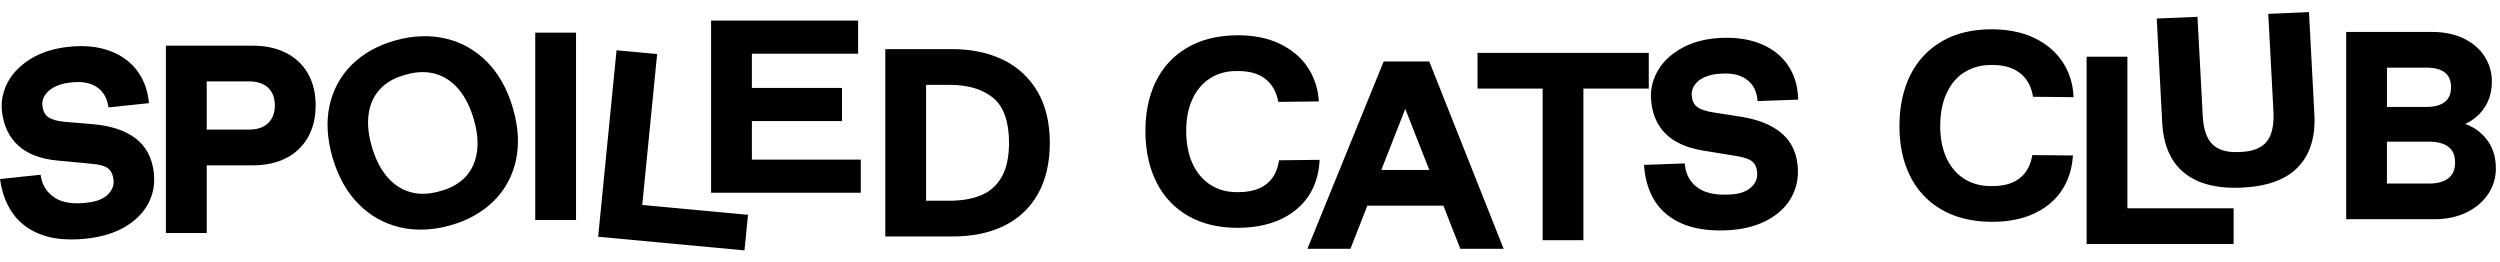
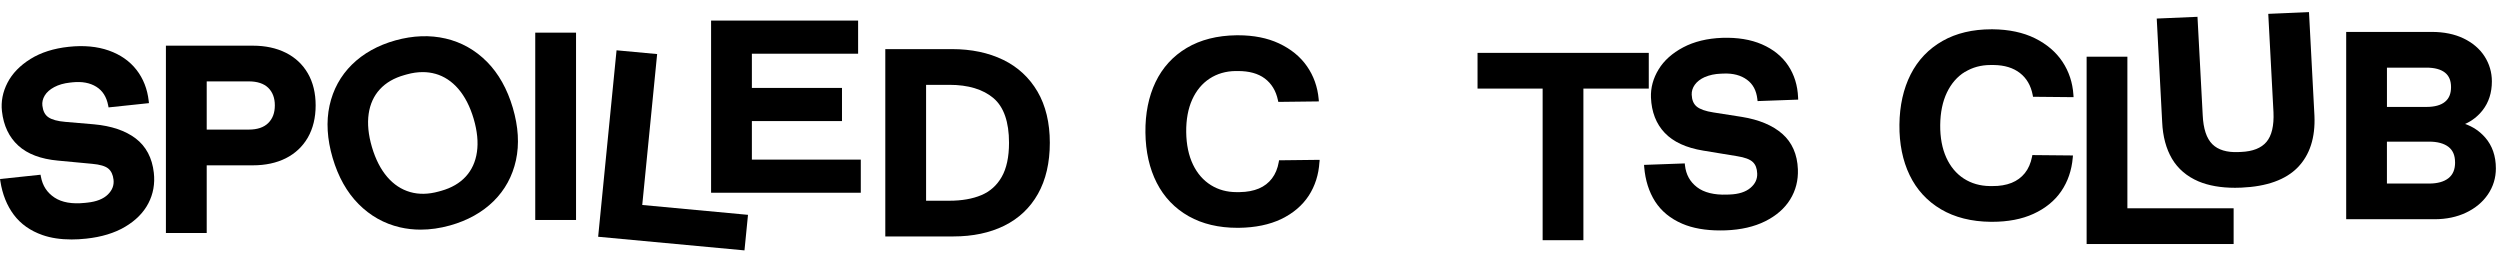
<svg xmlns="http://www.w3.org/2000/svg" fill="none" viewBox="0 0 200 21" height="21" width="200">
  <g clip-path="url(#clip0_56_11853)">
    <g clip-path="url(#clip1_56_11853)">
      <path fill="black" d="M10.849 11.071C10.027 10.45 8.91 10.072 7.524 9.946L5.23 9.75C4.599 9.698 4.136 9.57 3.856 9.37C3.59 9.181 3.44 8.88 3.39 8.453C3.358 8.174 3.422 7.904 3.577 7.645C3.735 7.381 3.991 7.155 4.335 6.97C4.688 6.781 5.113 6.66 5.599 6.607L5.811 6.584C6.57 6.507 7.205 6.627 7.709 6.943C8.211 7.259 8.521 7.747 8.654 8.434L8.685 8.592L11.917 8.251L11.897 8.077C11.79 7.121 11.46 6.283 10.92 5.589C10.379 4.891 9.632 4.37 8.703 4.042C7.782 3.716 6.697 3.614 5.494 3.745C4.301 3.872 3.273 4.198 2.439 4.717C1.6 5.24 0.98 5.88 0.601 6.617C0.218 7.358 0.069 8.127 0.157 8.905C0.286 10.053 0.724 10.975 1.461 11.646C2.193 12.319 3.263 12.724 4.64 12.849L7.375 13.106C7.989 13.16 8.421 13.287 8.664 13.486C8.896 13.679 9.037 13.976 9.082 14.373C9.132 14.823 8.985 15.209 8.632 15.558C8.273 15.912 7.725 16.131 7.002 16.208L6.79 16.231C5.774 16.337 4.95 16.196 4.361 15.805C3.765 15.411 3.408 14.865 3.273 14.138L3.243 13.978L0.004 14.321L0.03 14.501C0.192 15.542 0.552 16.443 1.103 17.18C1.657 17.921 2.429 18.466 3.398 18.804C4.069 19.039 4.847 19.157 5.724 19.157C6.097 19.157 6.488 19.136 6.897 19.091C8.116 18.962 9.162 18.644 10.003 18.146C10.853 17.645 11.482 17.012 11.869 16.265C12.258 15.521 12.405 14.697 12.306 13.82C12.173 12.628 11.682 11.704 10.851 11.073L10.849 11.071Z" />
      <path fill="black" d="M22.862 4.219C22.116 3.845 21.23 3.654 20.23 3.654H13.273V18.64H16.537V13.226H20.23C21.23 13.226 22.116 13.037 22.862 12.662C23.614 12.284 24.208 11.727 24.627 11.004C25.041 10.282 25.252 9.416 25.252 8.43C25.252 7.445 25.041 6.582 24.627 5.867C24.21 5.149 23.616 4.596 22.864 4.219H22.862ZM21.987 8.428C21.987 9.028 21.814 9.491 21.459 9.844C21.108 10.191 20.585 10.367 19.909 10.367H16.537V6.511H19.909C20.585 6.511 21.108 6.685 21.459 7.024C21.808 7.366 21.987 7.838 21.987 8.426V8.428Z" />
      <path fill="black" d="M38.956 4.942C38.022 4.001 36.91 3.376 35.65 3.083C34.393 2.792 33.044 2.84 31.639 3.229C30.235 3.621 29.064 4.273 28.155 5.168C27.246 6.065 26.643 7.168 26.363 8.447C26.085 9.724 26.17 11.134 26.613 12.639C27.058 14.147 27.754 15.387 28.685 16.323C29.616 17.262 30.727 17.889 31.992 18.184C32.532 18.31 33.087 18.371 33.655 18.371C34.415 18.371 35.199 18.259 36.001 18.036C37.402 17.644 38.575 16.992 39.484 16.097C40.394 15.2 40.997 14.097 41.277 12.816C41.555 11.543 41.469 10.133 41.025 8.625C40.58 7.116 39.883 5.878 38.955 4.94L38.956 4.942ZM34.836 5.905C35.531 6.102 36.146 6.507 36.666 7.11C37.192 7.722 37.605 8.526 37.893 9.502C38.18 10.48 38.27 11.373 38.155 12.162C38.044 12.94 37.742 13.601 37.26 14.126C36.779 14.652 36.12 15.034 35.303 15.264L35.094 15.322C34.274 15.549 33.51 15.565 32.812 15.364C32.115 15.165 31.5 14.76 30.982 14.159C30.456 13.547 30.043 12.743 29.755 11.767C29.467 10.793 29.38 9.898 29.493 9.109C29.604 8.331 29.904 7.67 30.388 7.145C30.87 6.618 31.527 6.237 32.347 6.007L32.553 5.949C32.988 5.828 33.411 5.768 33.816 5.768C34.171 5.768 34.511 5.814 34.836 5.907V5.905Z" />
      <path fill="black" d="M46.083 2.612H42.82V17.598H46.083V2.612Z" />
      <path fill="black" d="M52.554 4.499L52.571 4.325L49.324 4.024L47.869 18.767L47.852 18.941L59.558 20.031L59.84 17.187L51.38 16.398L52.554 4.499Z" />
      <path fill="black" d="M60.15 9.686H67.359V7.034H60.15V4.297H68.649V1.646H56.887V15.419H68.863V12.769H60.15V9.686Z" />
      <path fill="black" d="M80.25 4.785C79.083 4.218 77.71 3.929 76.167 3.929H70.824V18.915H76.275C77.819 18.915 79.184 18.627 80.335 18.06C81.499 17.487 82.406 16.631 83.037 15.51C83.666 14.393 83.986 13.018 83.986 11.421C83.986 9.823 83.654 8.446 83.003 7.331C82.348 6.211 81.423 5.354 80.248 4.783L80.25 4.785ZM80.722 11.422C80.722 12.559 80.524 13.481 80.131 14.162C79.746 14.835 79.198 15.323 78.505 15.612C77.799 15.909 76.941 16.058 75.951 16.058H74.087V6.787H75.951C77.461 6.787 78.648 7.146 79.482 7.854C80.304 8.554 80.722 9.754 80.722 11.422Z" />
      <path fill="black" d="M105.559 12.974L105.571 12.787L102.324 12.824L102.3 12.966C102.211 13.482 102.028 13.923 101.756 14.278C101.488 14.631 101.137 14.901 100.712 15.081C100.279 15.264 99.767 15.36 99.192 15.368H98.975C98.96 15.37 98.94 15.37 98.922 15.37C98.166 15.37 97.479 15.185 96.883 14.816C96.272 14.438 95.786 13.885 95.442 13.171C95.093 12.448 94.91 11.574 94.897 10.573C94.885 9.572 95.047 8.692 95.377 7.963C95.703 7.241 96.175 6.676 96.774 6.285C97.376 5.893 98.074 5.691 98.852 5.683H99.069C99.924 5.687 100.639 5.872 101.181 6.277C101.72 6.68 102.078 7.265 102.234 8.011L102.264 8.152L105.509 8.113L105.494 7.926C105.406 6.95 105.091 6.069 104.559 5.303C104.027 4.533 103.271 3.918 102.314 3.47C101.393 3.04 100.297 2.822 99.051 2.822C99.009 2.822 98.968 2.822 98.924 2.822C97.38 2.84 96.038 3.181 94.94 3.833C93.839 4.487 92.999 5.409 92.442 6.57C91.888 7.728 91.616 9.087 91.634 10.607C91.651 12.133 91.957 13.485 92.539 14.625C93.126 15.775 93.988 16.676 95.107 17.305C96.193 17.916 97.499 18.225 98.987 18.225C99.029 18.225 99.071 18.225 99.114 18.225C100.424 18.209 101.568 17.972 102.51 17.519C103.451 17.065 104.188 16.436 104.7 15.653C105.206 14.874 105.494 13.97 105.555 12.968L105.559 12.974Z" />
-       <path fill="black" d="M114.339 4.916H110.695L104.594 19.902H108.035L109.387 16.453H115.469L116.826 19.902H120.29L114.385 5.028L114.341 4.916H114.339ZM110.506 13.596L112.422 8.71L114.343 13.596H110.506Z" />
      <path fill="black" d="M131.902 4.23H118.203V7.087H123.411V19.216H126.672V7.087H131.902V4.23Z" />
      <path fill="black" d="M136.386 6.168C136.755 6.004 137.188 5.911 137.676 5.894L137.891 5.886C138.647 5.855 139.276 6.023 139.754 6.376C140.235 6.725 140.507 7.232 140.588 7.927L140.606 8.087L143.855 7.969L143.847 7.796C143.809 6.835 143.543 5.977 143.055 5.245C142.567 4.513 141.862 3.942 140.957 3.548C140.06 3.16 138.998 2.987 137.778 3.027C136.581 3.07 135.533 3.326 134.661 3.785C133.782 4.25 133.117 4.844 132.689 5.552C132.254 6.262 132.047 7.018 132.077 7.803C132.123 8.957 132.492 9.908 133.177 10.627C133.858 11.349 134.896 11.827 136.259 12.049L138.968 12.494C139.576 12.589 139.999 12.747 140.225 12.963C140.447 13.173 140.56 13.472 140.576 13.877C140.594 14.329 140.419 14.705 140.04 15.027C139.657 15.355 139.095 15.536 138.367 15.561L138.153 15.569C137.144 15.604 136.323 15.407 135.761 14.975C135.197 14.541 134.882 13.972 134.798 13.235L134.781 13.073L131.523 13.191L131.537 13.372C131.623 14.421 131.916 15.345 132.409 16.119C132.909 16.896 133.639 17.494 134.578 17.897C135.41 18.256 136.428 18.435 137.611 18.435C137.756 18.435 137.899 18.433 138.047 18.428C139.274 18.383 140.34 18.138 141.215 17.701C142.102 17.259 142.775 16.67 143.216 15.953C143.659 15.235 143.865 14.425 143.831 13.546C143.786 12.348 143.365 11.391 142.581 10.704C141.811 10.029 140.723 9.574 139.35 9.352L137.075 8.995C136.45 8.901 135.997 8.741 135.733 8.523C135.483 8.314 135.354 8.004 135.336 7.576C135.324 7.296 135.408 7.03 135.58 6.785C135.761 6.532 136.031 6.322 136.386 6.162V6.168Z" />
      <path fill="black" d="M157.194 5.759C157.791 5.389 158.48 5.201 159.244 5.201H159.502C160.361 5.211 161.066 5.427 161.6 5.846C162.13 6.258 162.473 6.849 162.616 7.601L162.642 7.742L165.885 7.773L165.873 7.586C165.81 6.611 165.516 5.722 165 4.943C164.484 4.164 163.742 3.531 162.797 3.062C161.856 2.597 160.719 2.356 159.419 2.343C159.385 2.343 159.349 2.343 159.315 2.343C157.813 2.343 156.499 2.655 155.413 3.271C154.298 3.901 153.434 4.804 152.851 5.956C152.273 7.098 151.97 8.45 151.954 9.974C151.938 11.497 152.214 12.855 152.77 14.009C153.329 15.17 154.173 16.09 155.276 16.742C156.378 17.392 157.718 17.73 159.264 17.745C159.3 17.745 159.335 17.745 159.371 17.745C160.637 17.745 161.749 17.533 162.672 17.11C163.626 16.675 164.377 16.063 164.903 15.292C165.427 14.522 165.734 13.625 165.82 12.624L165.836 12.437L162.588 12.406L162.561 12.549C162.459 13.064 162.267 13.502 161.989 13.849C161.711 14.196 161.354 14.458 160.925 14.63C160.49 14.804 159.962 14.892 159.399 14.885H159.184C158.406 14.875 157.706 14.674 157.104 14.285C156.503 13.895 156.031 13.332 155.703 12.608C155.372 11.879 155.207 11.002 155.217 9.999C155.227 9.001 155.407 8.126 155.755 7.398C156.098 6.683 156.58 6.129 157.19 5.751L157.194 5.759Z" />
      <path fill="black" d="M170.191 4.536H166.93V19.522H178.69V16.663H170.191V4.536Z" />
      <path fill="black" d="M184.72 0.969L181.461 1.108L181.878 8.976C181.927 10.056 181.737 10.856 181.318 11.352C180.903 11.846 180.22 12.116 179.291 12.155L179.077 12.164C178.158 12.207 177.442 11.992 176.987 11.535C176.523 11.076 176.265 10.295 176.217 9.213L175.808 1.518L175.798 1.345L172.539 1.484L172.974 9.768C173.025 10.918 173.291 11.906 173.762 12.704C174.24 13.509 174.955 14.116 175.883 14.512C176.689 14.851 177.672 15.023 178.805 15.023C178.97 15.023 179.141 15.019 179.311 15.011C181.342 14.924 182.86 14.379 183.823 13.387C184.785 12.396 185.234 11.005 185.155 9.25L184.728 1.138L184.718 0.965L184.72 0.969Z" />
      <path fill="black" d="M198.822 11.011C198.38 10.502 197.838 10.135 197.207 9.917C197.766 9.667 198.237 9.298 198.614 8.814C199.102 8.187 199.35 7.412 199.35 6.513C199.35 5.788 199.152 5.112 198.763 4.507C198.376 3.905 197.81 3.423 197.087 3.074C196.369 2.728 195.513 2.553 194.543 2.553H187.695V17.538H194.759C195.702 17.538 196.554 17.361 197.29 17.008C198.032 16.655 198.62 16.163 199.038 15.546C199.457 14.927 199.67 14.229 199.67 13.472C199.67 12.487 199.384 11.657 198.82 11.007L198.822 11.011ZM190.956 8.556V5.411H194.112C194.767 5.411 195.269 5.546 195.601 5.811C195.926 6.071 196.083 6.451 196.083 6.972C196.083 7.493 195.924 7.878 195.599 8.145C195.269 8.417 194.769 8.554 194.112 8.554H190.956V8.556ZM196.407 12.996C196.407 13.559 196.234 13.97 195.881 14.252C195.521 14.539 194.997 14.684 194.327 14.684H190.954V11.331H194.327C194.997 11.331 195.519 11.474 195.881 11.752C196.234 12.028 196.405 12.435 196.405 12.996H196.407Z" />
    </g>
  </g>
  <defs>
    <clipPath id="clip0_56_11853">
      <rect fill="white" height="21" width="200" />
    </clipPath>
    <clipPath id="clip1_56_11853">
      <rect transform="translate(0 0.969)" fill="white" height="19.061" width="199.672" />
    </clipPath>
  </defs>
</svg>